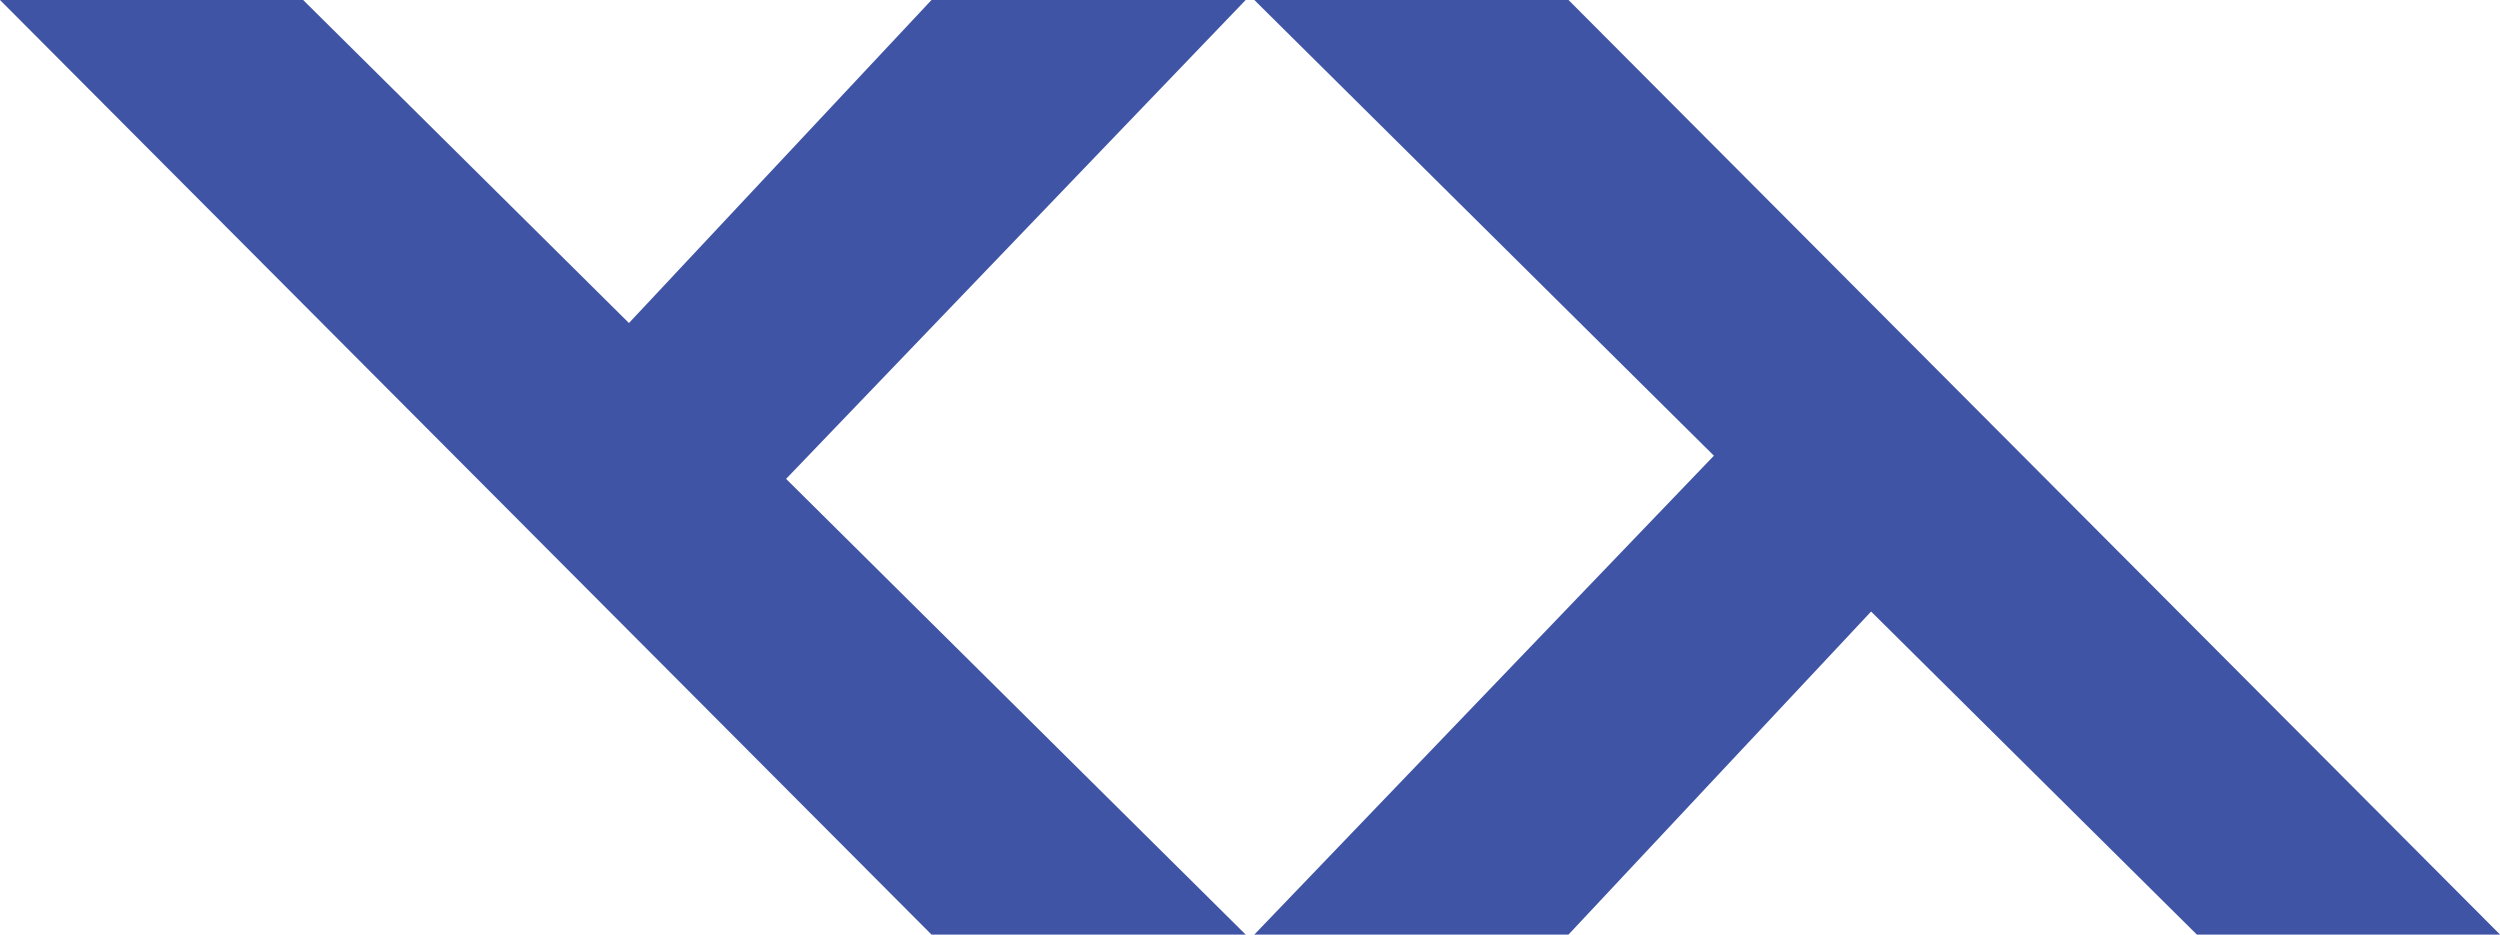
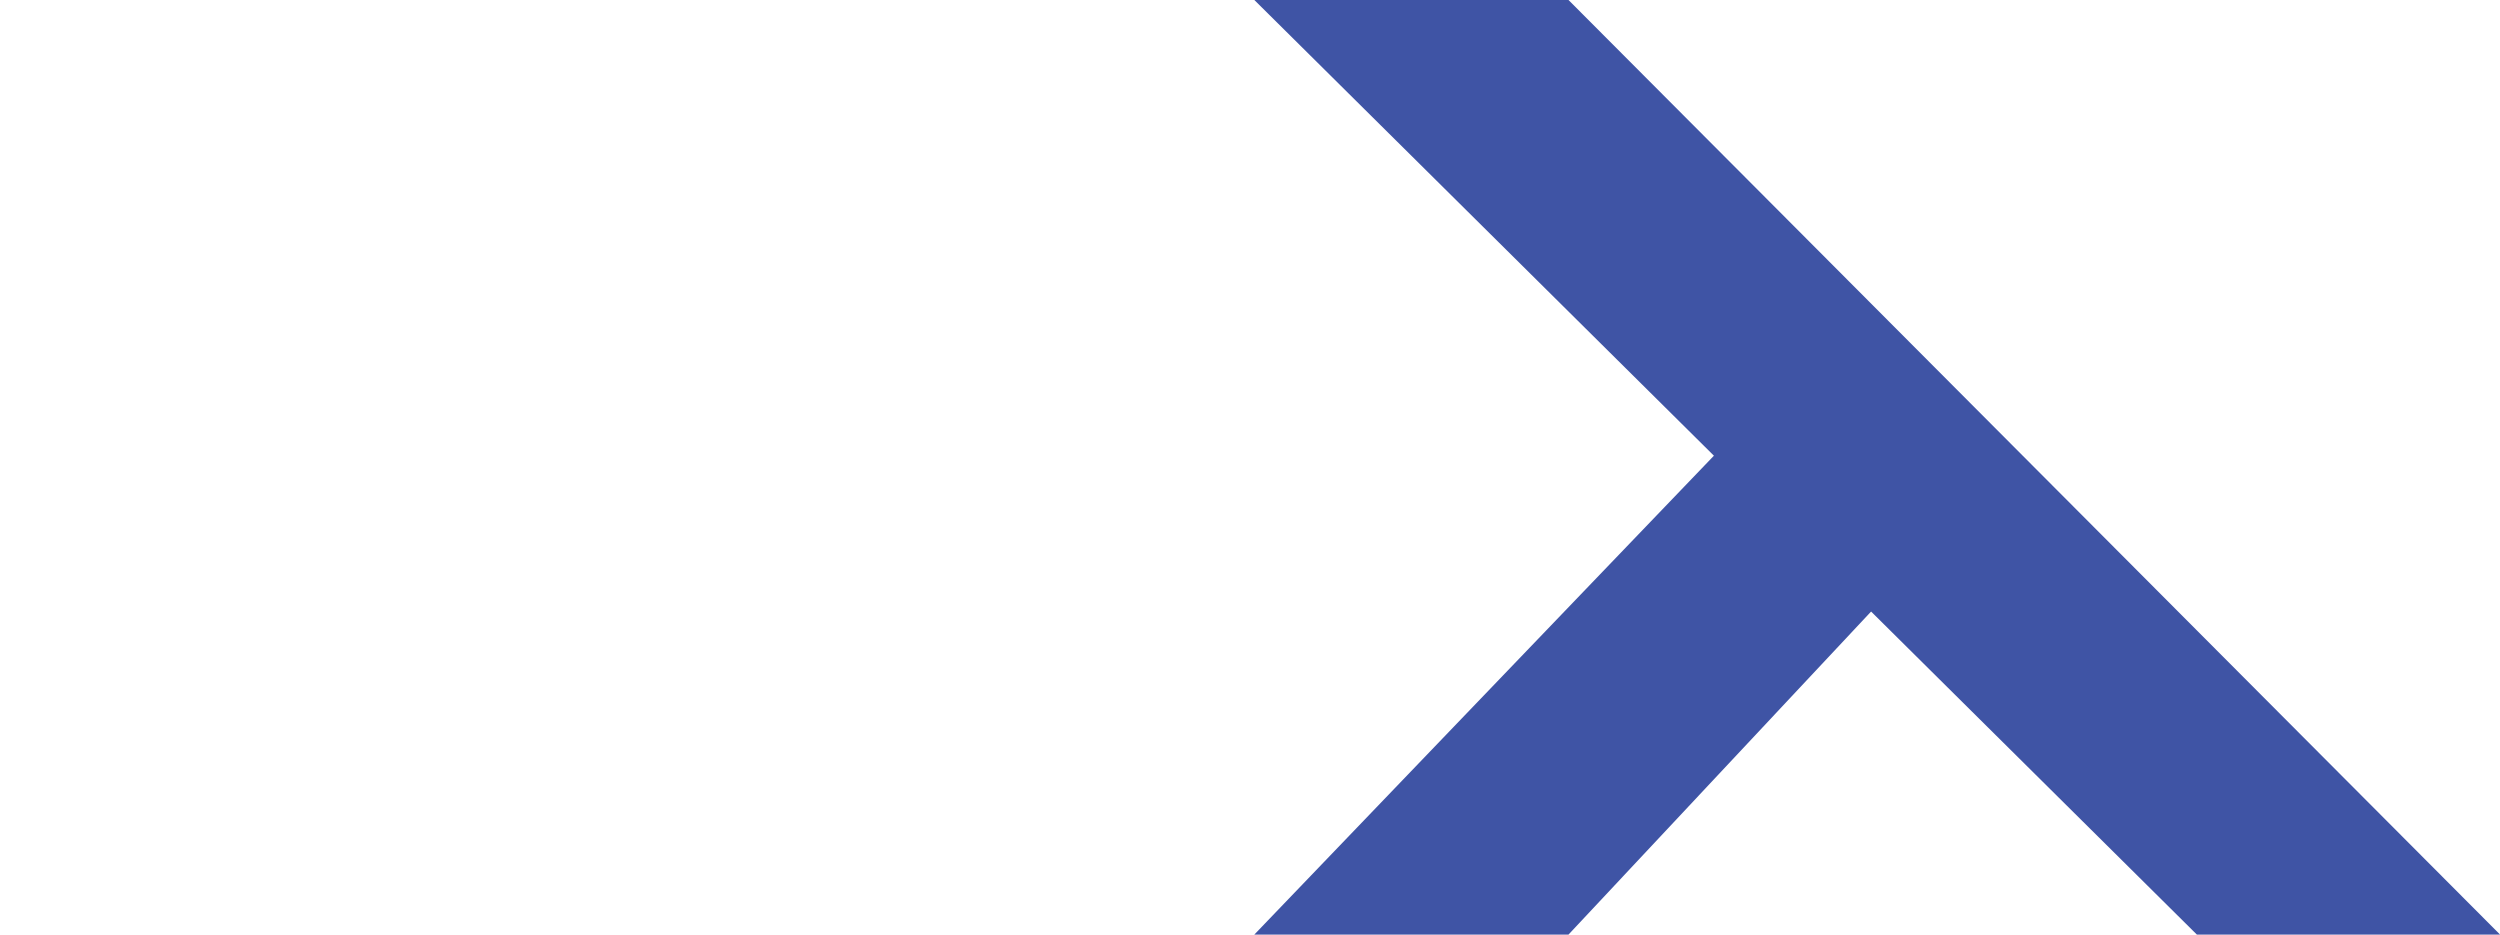
<svg xmlns="http://www.w3.org/2000/svg" id="Layer_1" data-name="Layer 1" viewBox="0 0 502.74 187.94">
  <defs>
    <style>.cls-1{fill:#3f54a5;}</style>
  </defs>
  <title>lambdabox-logo</title>
  <polygon class="cls-1" points="502.75 187.94 315.42 0 252.24 0 344.66 91.64 252.24 187.94 315.42 187.94 376.27 122.98 441.78 187.94 502.75 187.94" />
-   <polygon class="cls-1" points="0 0 187.32 187.94 250.5 187.94 158.08 96.3 250.5 0 187.32 0 126.48 64.96 60.96 0 0 0" />
</svg>